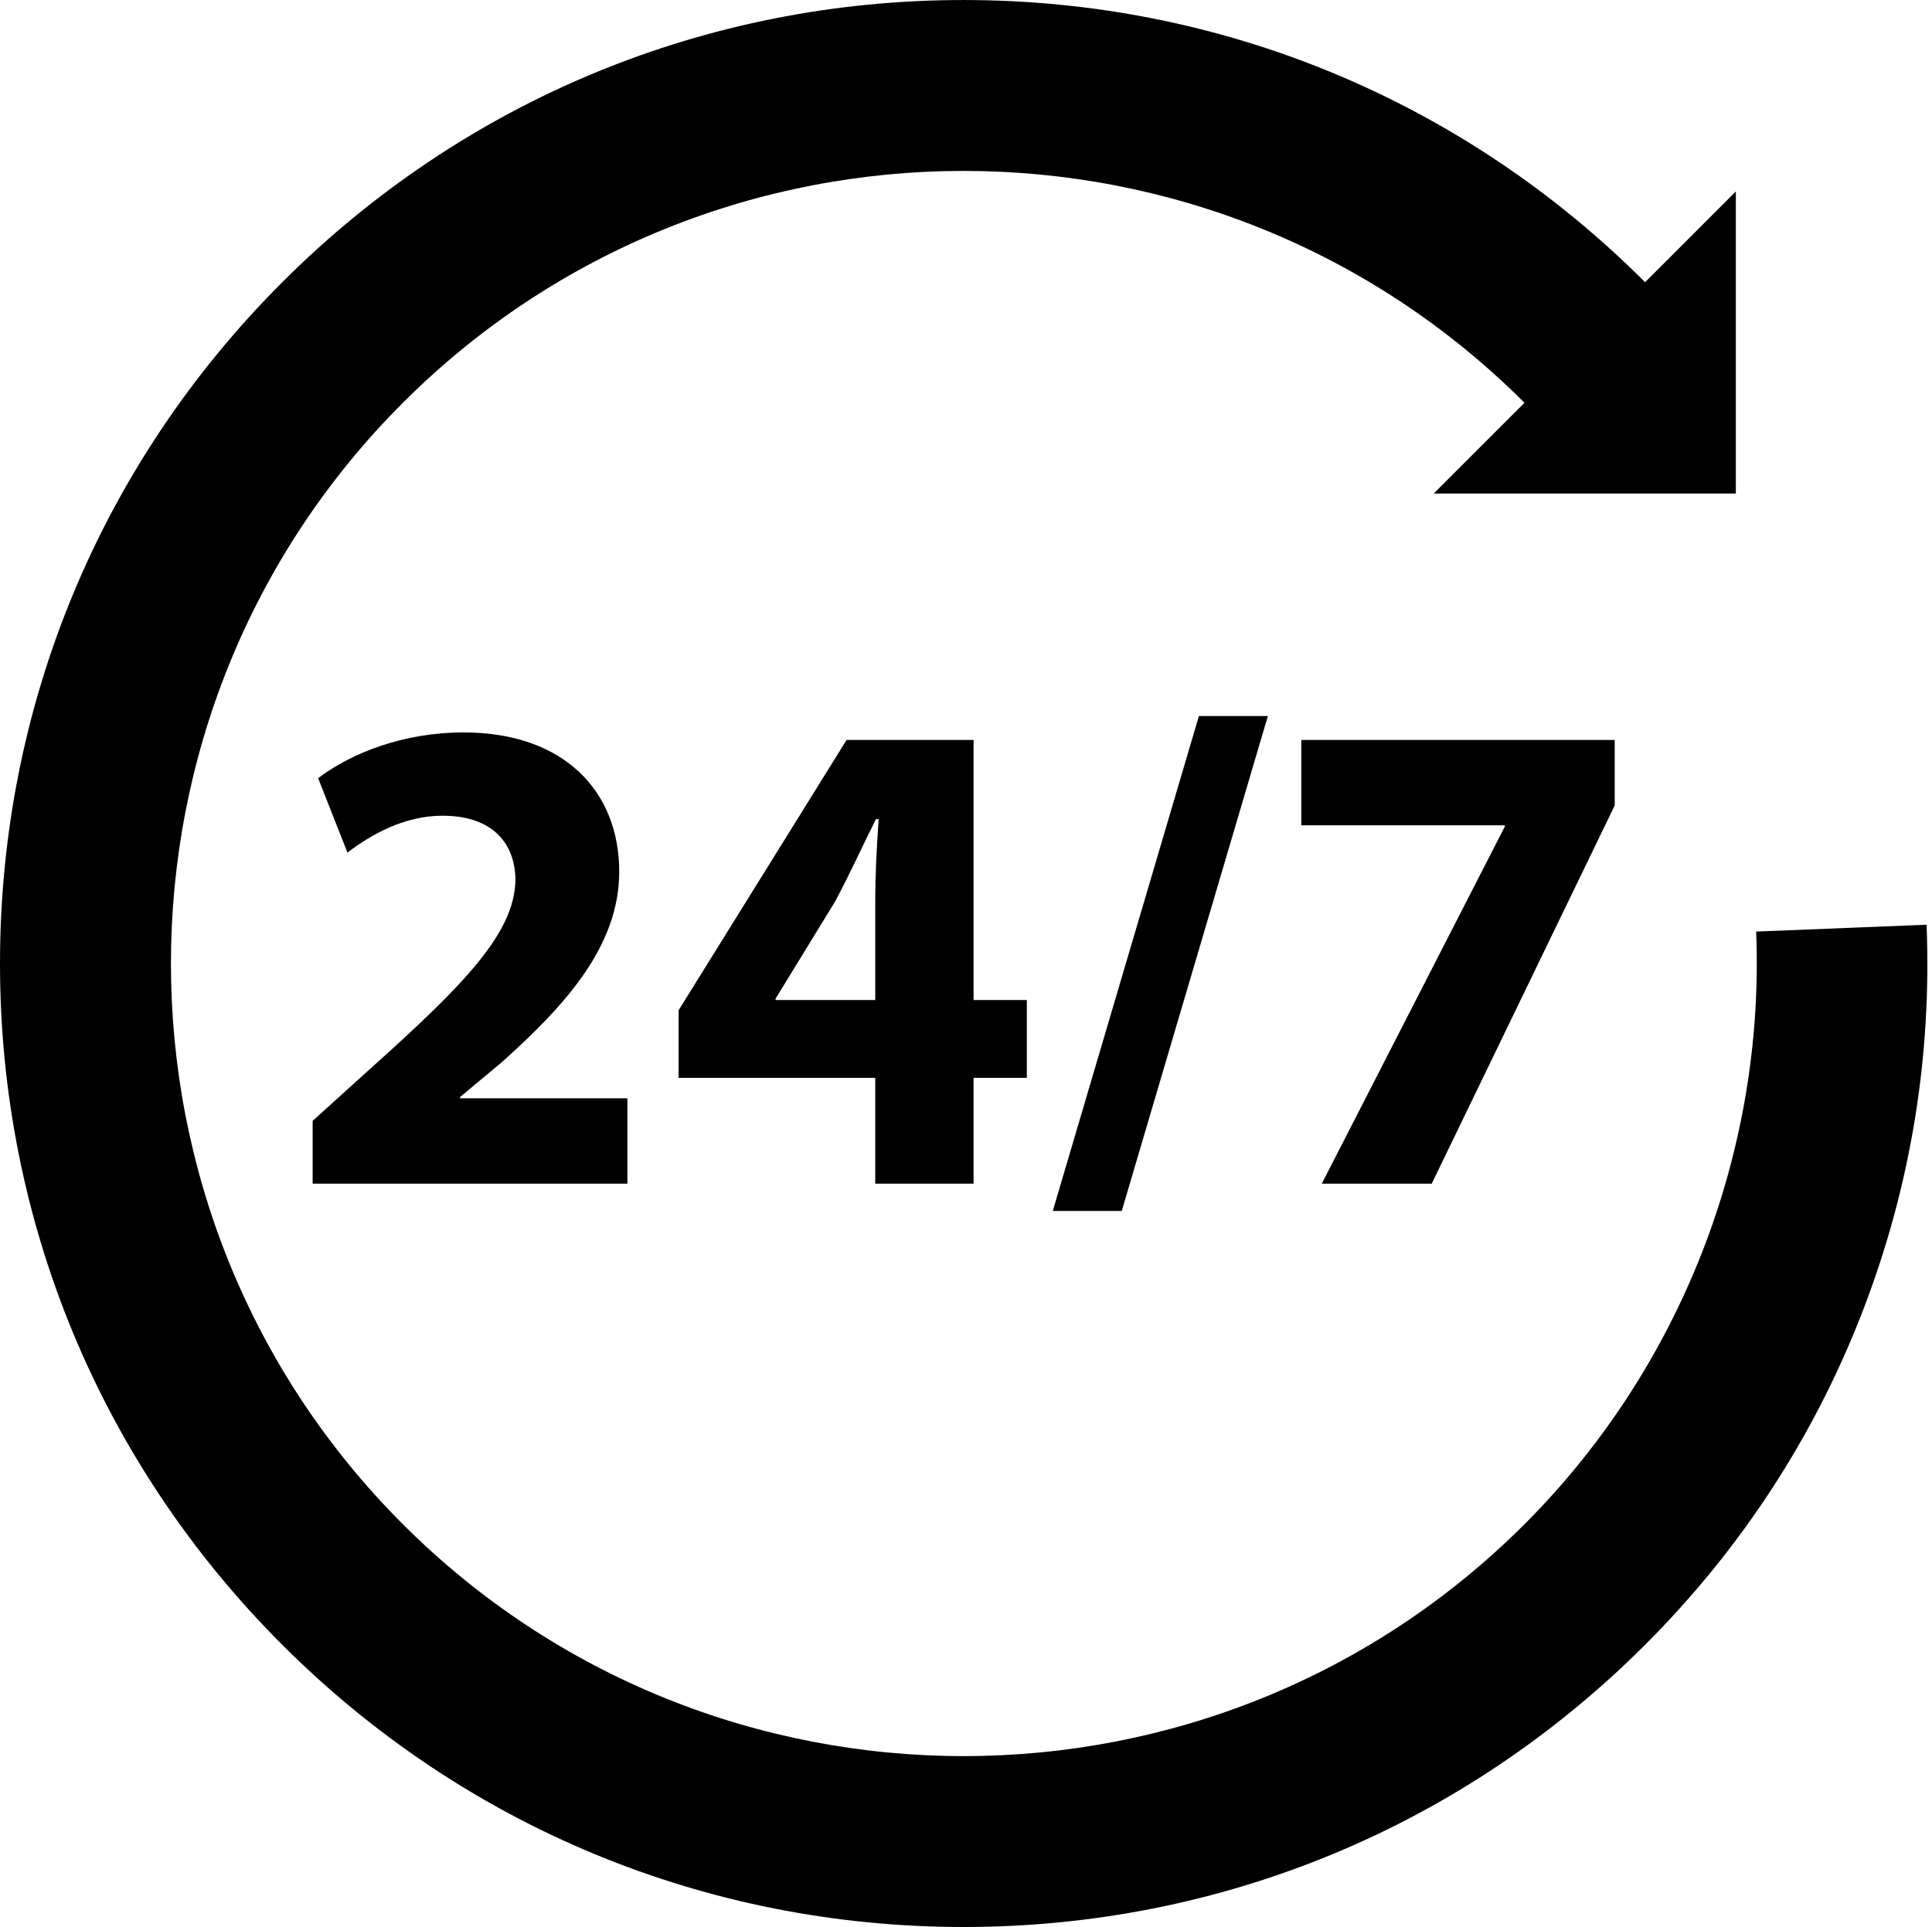
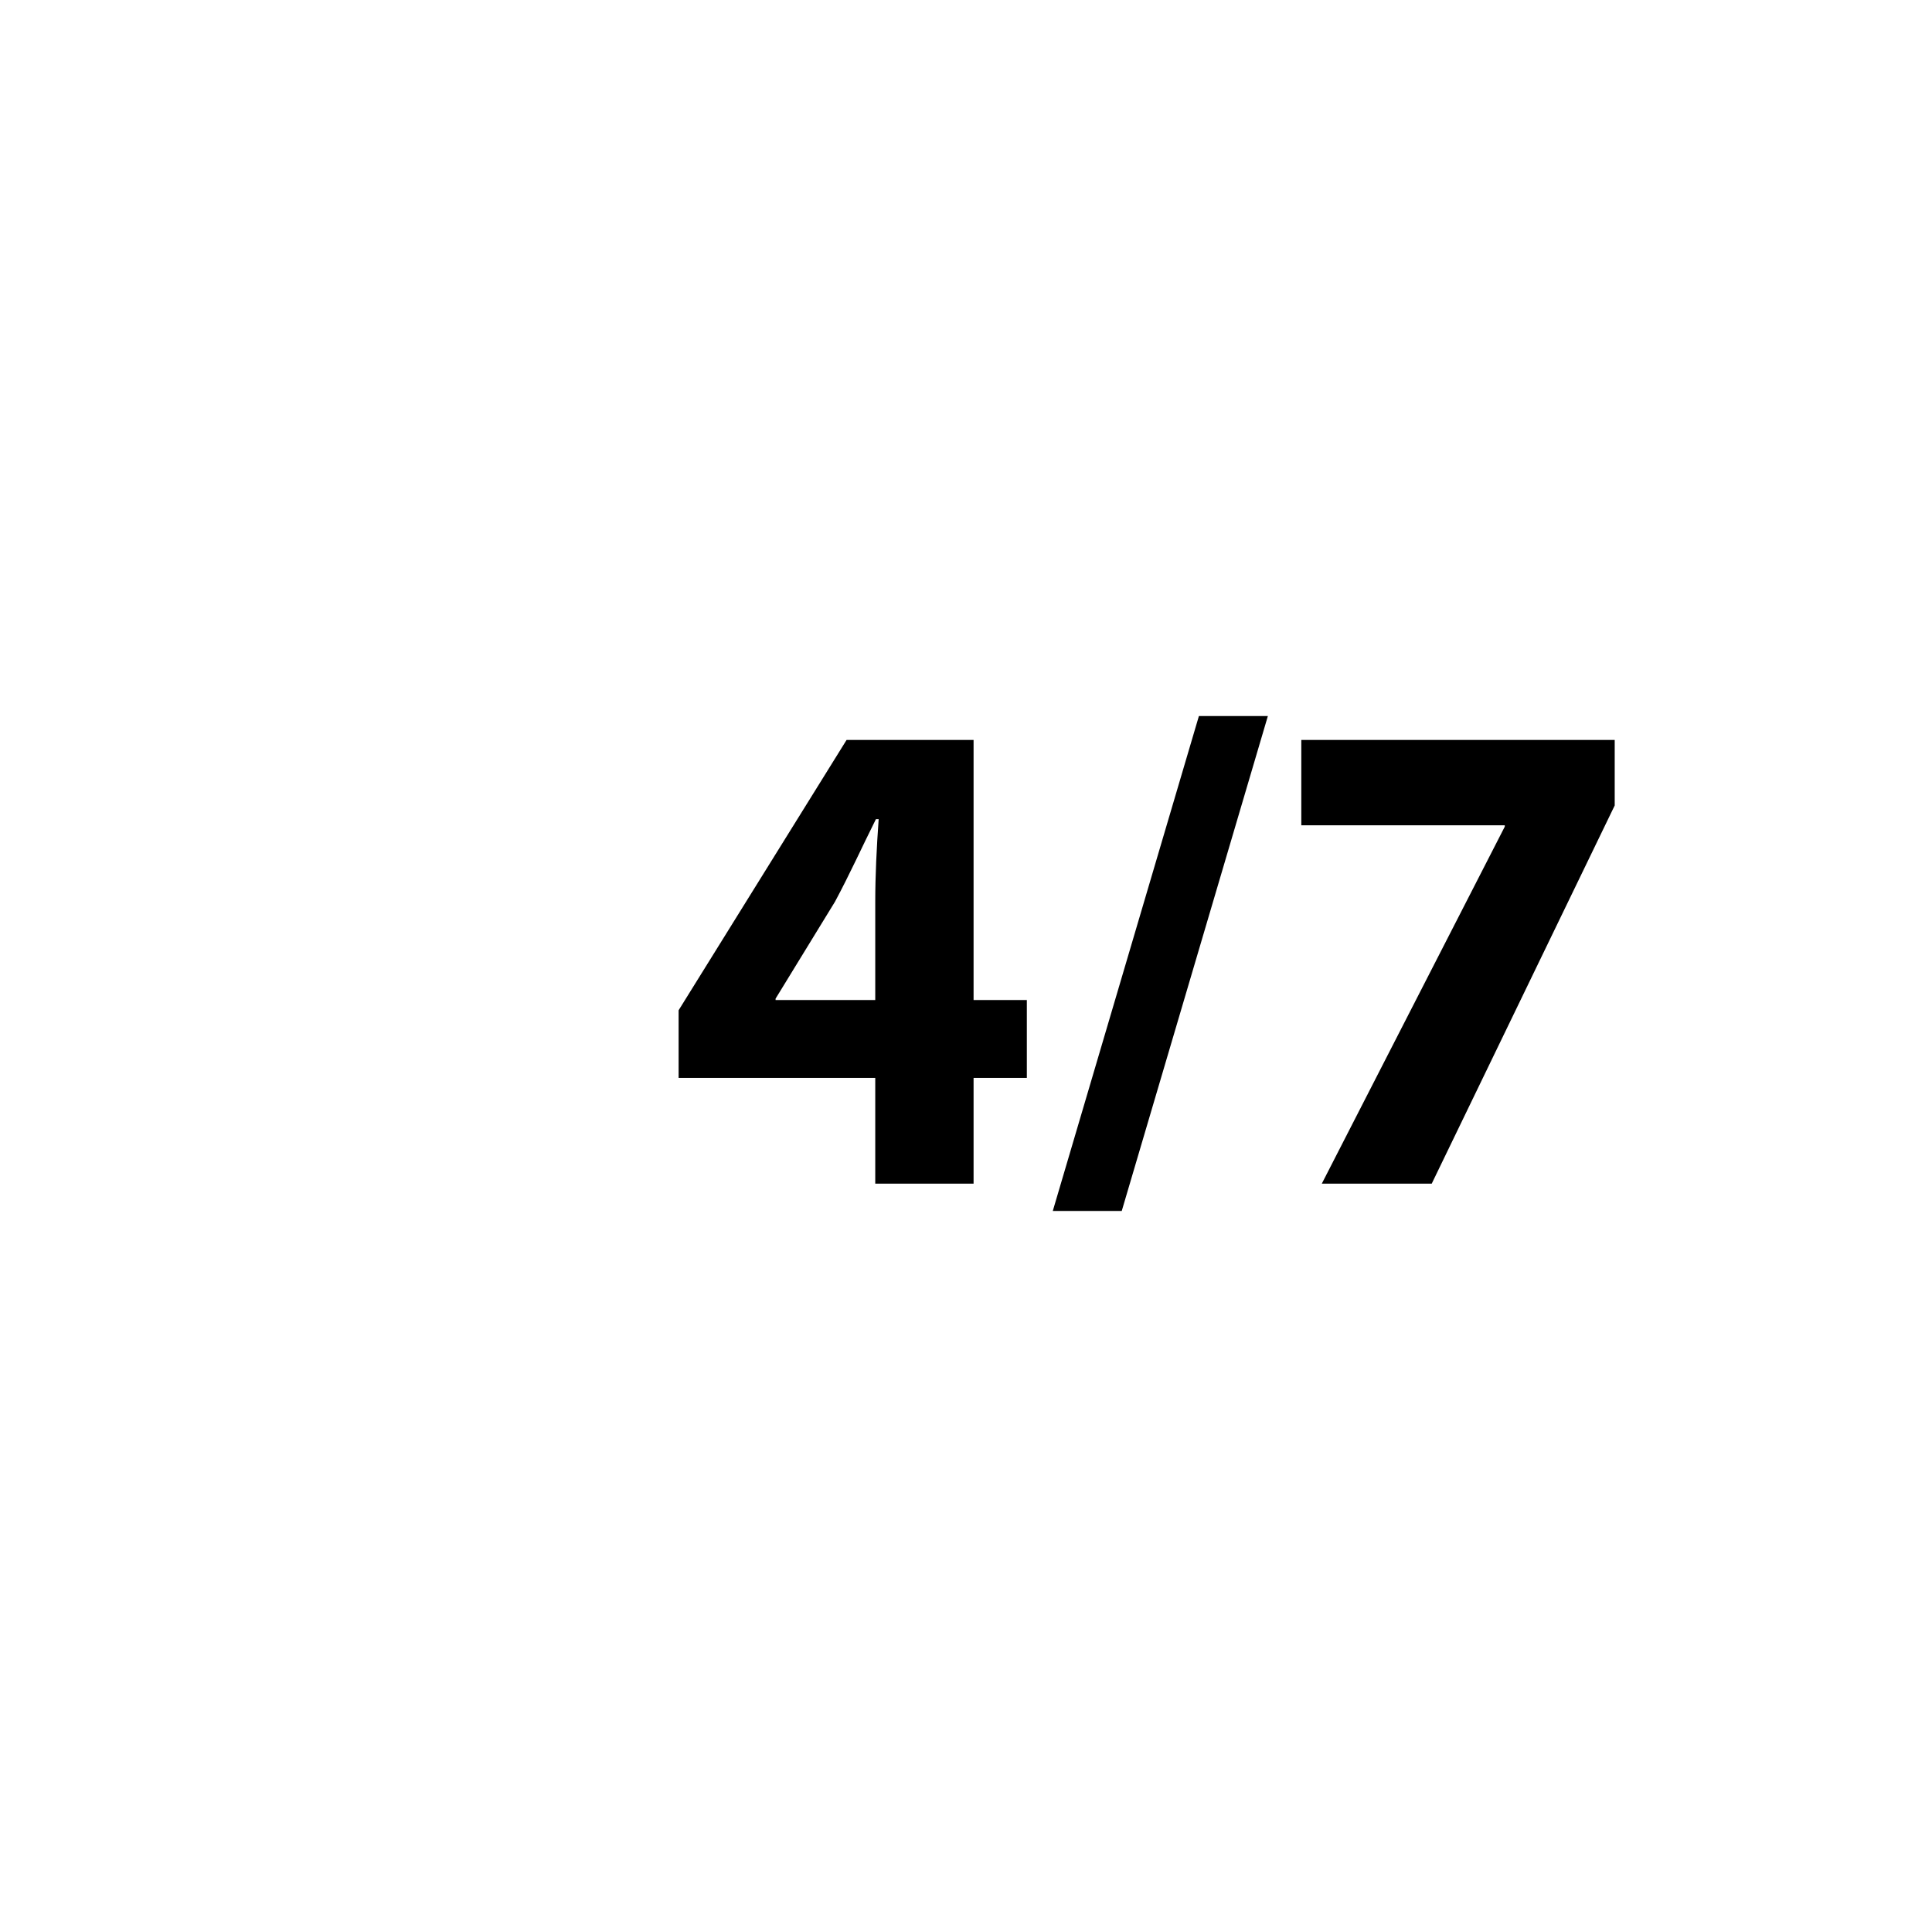
<svg xmlns="http://www.w3.org/2000/svg" fill="#000000" height="500" preserveAspectRatio="xMidYMid meet" version="1" viewBox="0.0 0.0 501.2 500.0" width="501.2" zoomAndPan="magnify">
  <g fill="#000000" id="change1_1">
-     <path d="M 95.984 277.363 L 81.105 290.828 L 81.105 307.121 L 162.762 307.121 L 162.762 284.98 L 119.367 284.98 L 119.367 284.629 L 129.992 275.77 C 146.645 260.891 160.637 245.484 160.637 226.176 C 160.637 205.273 146.289 190.043 120.254 190.043 C 104.664 190.043 91.203 195.355 82.523 201.91 L 90.141 221.219 C 96.164 216.609 104.844 211.652 114.762 211.652 C 128.047 211.652 133.715 219.09 133.715 228.48 C 133.359 241.941 121.137 254.871 95.984 277.363" fill="inherit" />
    <path d="M 201.199 259.477 L 201.199 259.121 L 216.609 233.969 C 220.508 226.707 223.516 219.977 227.238 212.535 L 227.945 212.535 C 227.414 219.977 227.059 227.062 227.059 233.969 L 227.059 259.477 Z M 252.566 307.121 L 252.566 279.668 L 266.383 279.668 L 266.383 259.477 L 252.566 259.477 L 252.566 191.992 L 219.621 191.992 L 176.047 262.133 L 176.047 279.668 L 227.059 279.668 L 227.059 307.121 L 252.566 307.121" fill="inherit" />
    <path d="M 291.004 314.207 L 328.91 185.793 L 311.02 185.793 L 273.113 314.207 L 291.004 314.207" fill="inherit" />
    <path d="M 342.902 307.121 L 371.418 307.121 L 418.887 208.996 L 418.887 191.992 L 337.586 191.992 L 337.586 214.133 L 390.371 214.133 L 390.371 214.484 L 342.902 307.121" fill="inherit" />
-     <path d="M 499.793 239.938 L 455.582 241.711 C 457.875 298.953 435.969 355.004 395.484 395.488 C 315.262 475.711 184.73 475.711 104.512 395.488 C 24.289 315.266 24.289 184.734 104.512 104.512 C 184.73 24.289 315.262 24.289 395.484 104.512 L 371.945 128.051 L 450.312 128.051 L 450.312 49.684 L 426.773 73.227 C 379.555 26.008 316.773 0.004 249.996 0.004 C 183.223 0.004 120.441 26.008 73.223 73.227 C 26.004 120.445 0 183.223 0 250 C 0 316.777 26.004 379.555 73.223 426.773 C 120.441 473.992 183.223 499.996 249.996 499.996 C 316.773 499.996 379.555 473.992 426.773 426.773 C 451.883 401.664 470.988 372.238 483.559 339.309 C 495.699 307.512 501.16 274.078 499.793 239.938" fill="inherit" />
  </g>
</svg>